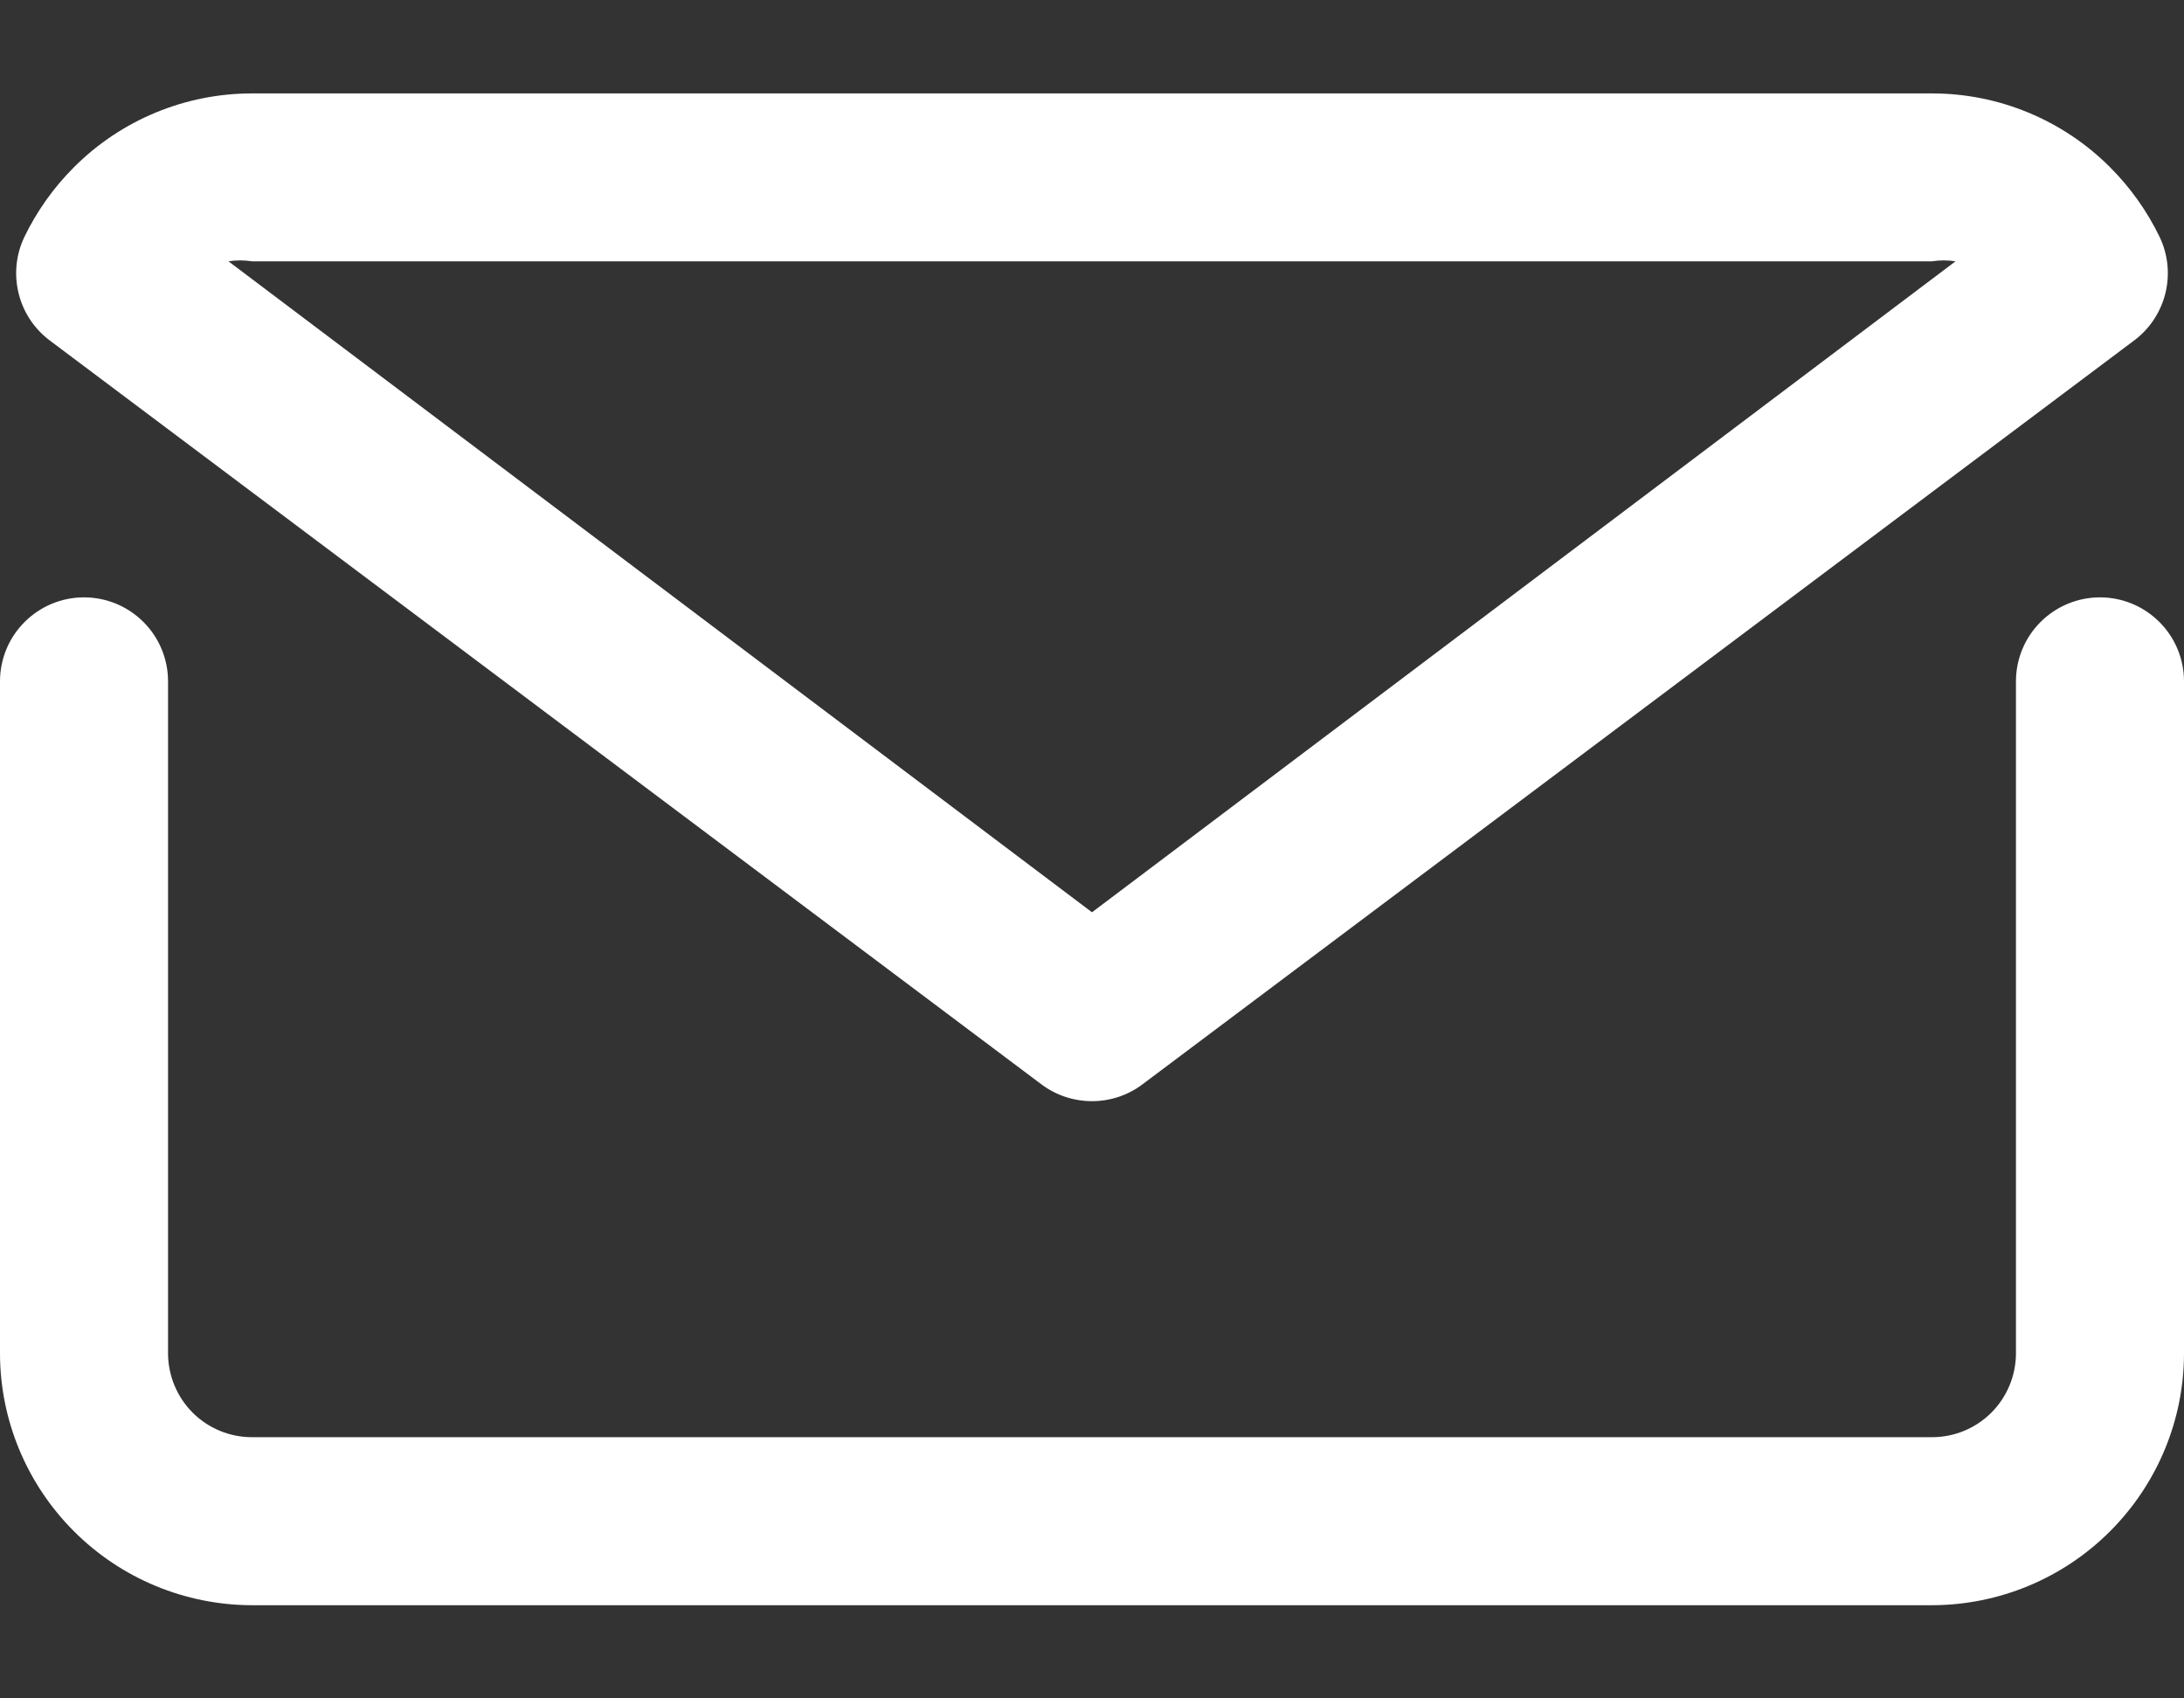
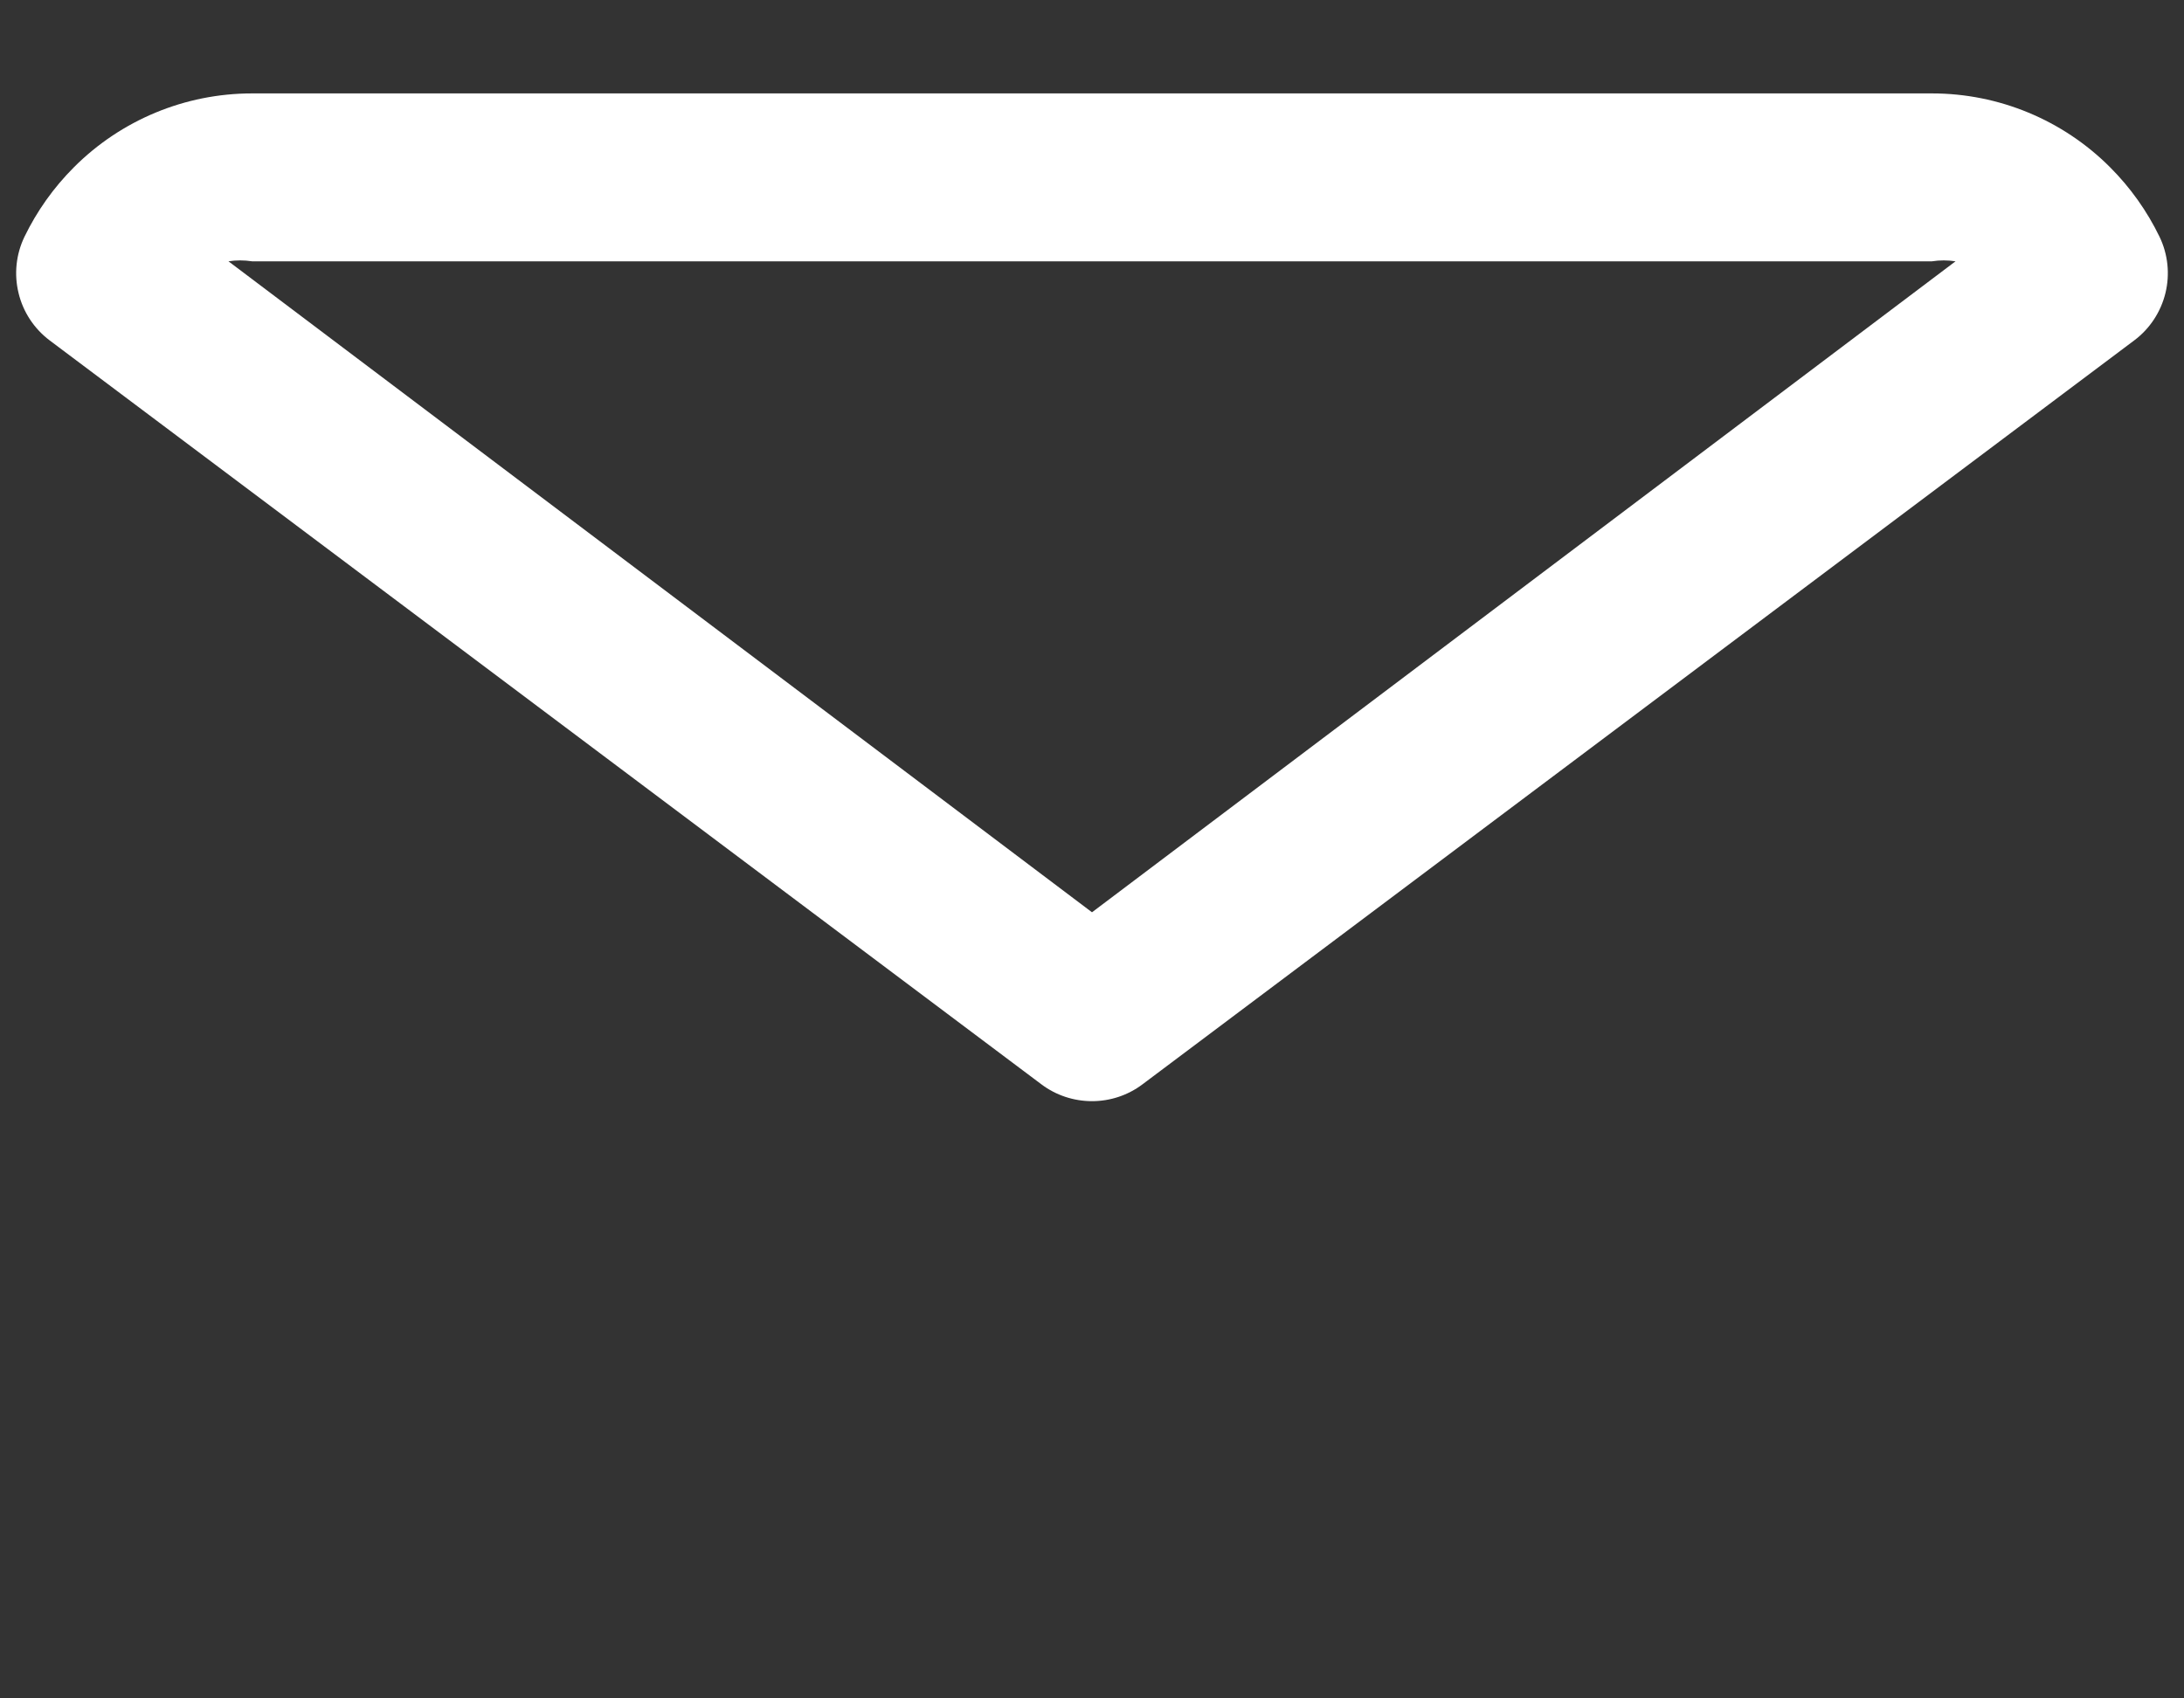
<svg xmlns="http://www.w3.org/2000/svg" width="18" height="14" viewBox="0 0 18 14" fill="none">
  <rect x="0" y="0" width="18" height="14" fill="#333333" stroke="none" />
-   <path d="M17.308 4.924C17.124 4.924 16.948 4.997 16.818 5.127C16.688 5.256 16.615 5.433 16.615 5.616V11.155C16.615 11.338 16.542 11.514 16.413 11.644C16.283 11.774 16.107 11.847 15.923 11.847H2.077C1.893 11.847 1.717 11.774 1.587 11.644C1.458 11.514 1.385 11.338 1.385 11.155V5.616C1.385 5.433 1.312 5.256 1.182 5.127C1.052 4.997 0.876 4.924 0.692 4.924C0.509 4.924 0.333 4.997 0.203 5.127C0.073 5.256 0 5.433 0 5.616V11.155C0 11.705 0.22 12.233 0.609 12.622C0.998 13.012 1.526 13.231 2.077 13.232H15.923C16.474 13.231 17.002 13.012 17.391 12.622C17.78 12.233 18 11.705 18 11.155V5.616C18 5.433 17.927 5.256 17.797 5.127C17.667 4.997 17.491 4.924 17.308 4.924Z" fill="white" />
  <path d="M8.584 8.939C8.704 9.029 8.85 9.077 9 9.077C9.15 9.077 9.295 9.029 9.415 8.939L17.591 2.805C17.719 2.709 17.809 2.571 17.847 2.416C17.885 2.261 17.868 2.097 17.799 1.953C17.696 1.74 17.558 1.546 17.391 1.379C17.002 0.989 16.474 0.77 15.923 0.77H2.077C1.526 0.77 0.998 0.989 0.609 1.379C0.442 1.546 0.304 1.74 0.201 1.953C0.132 2.097 0.115 2.261 0.153 2.416C0.19 2.571 0.281 2.709 0.408 2.805L8.584 8.939ZM2.077 2.154H15.923C15.987 2.144 16.052 2.144 16.117 2.154L9 7.52L1.883 2.154C1.947 2.144 2.013 2.144 2.077 2.154Z" fill="white" />
</svg>